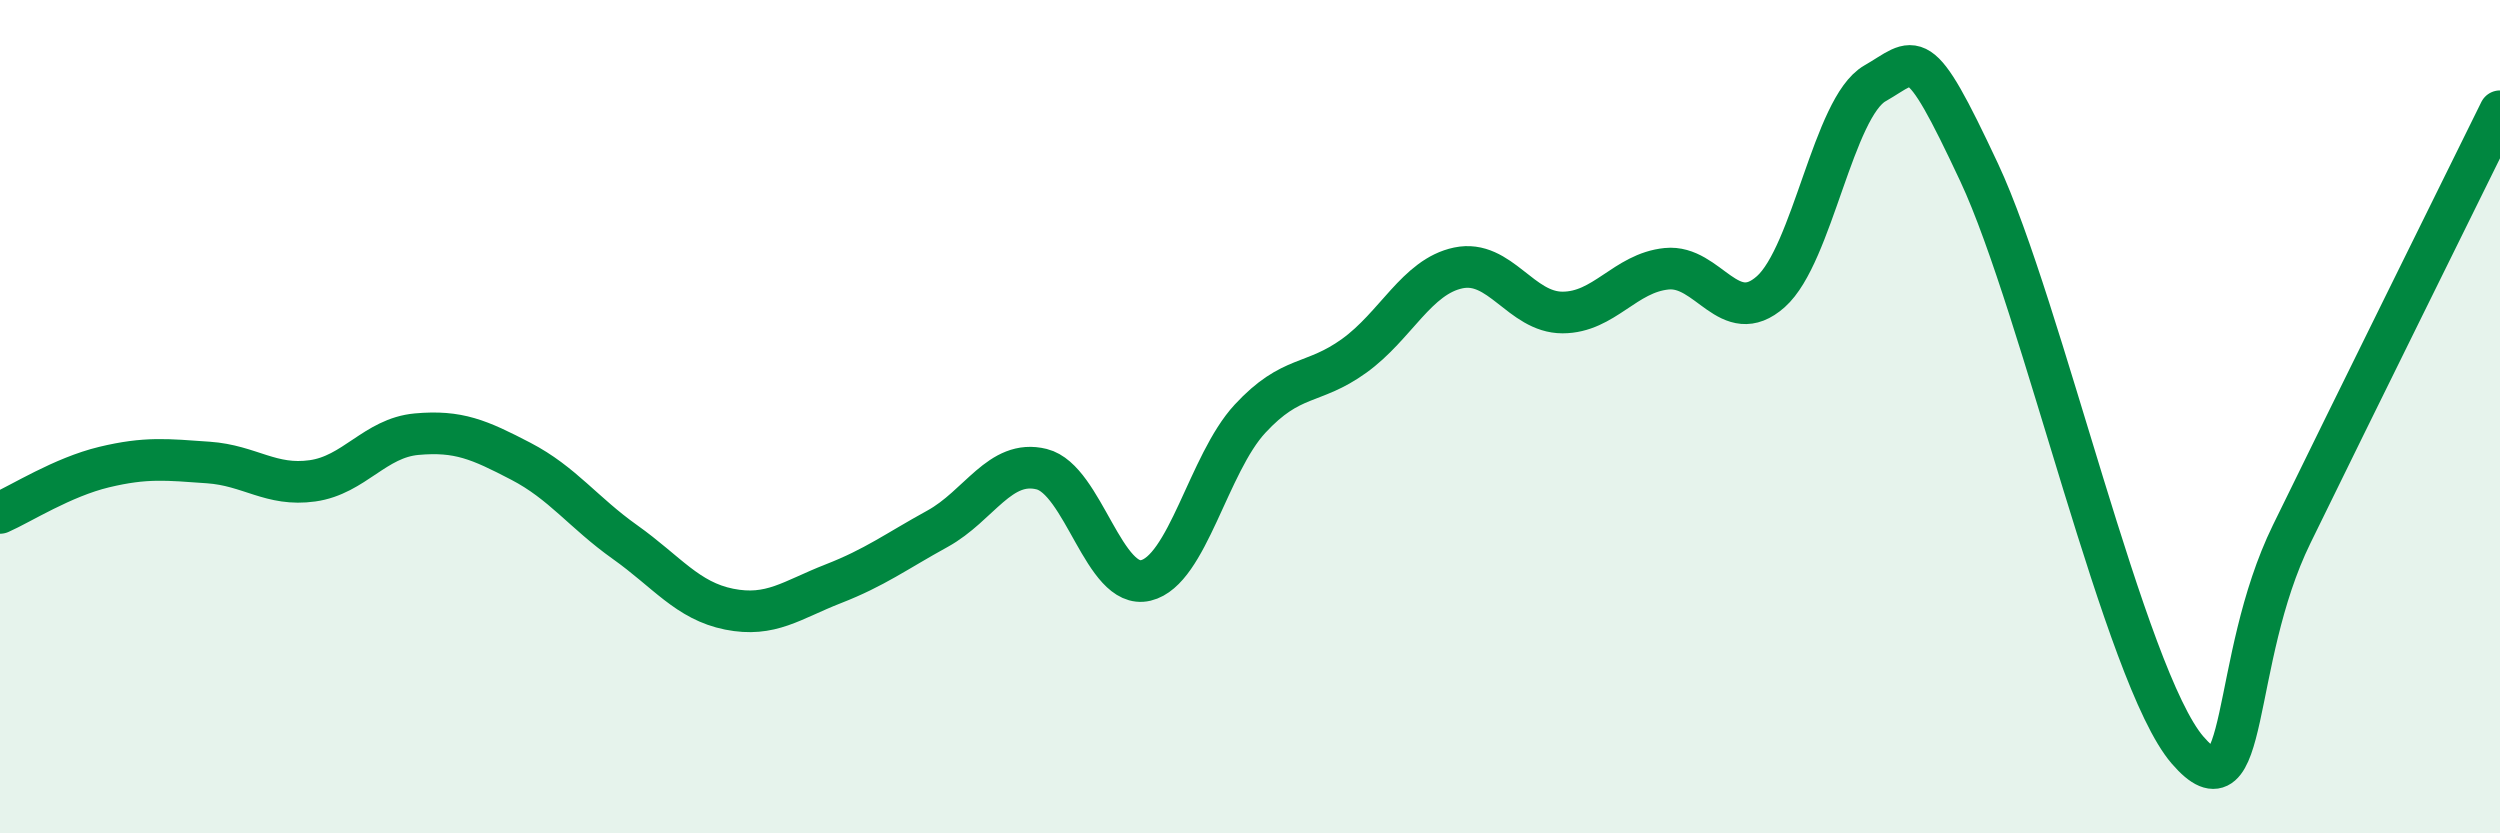
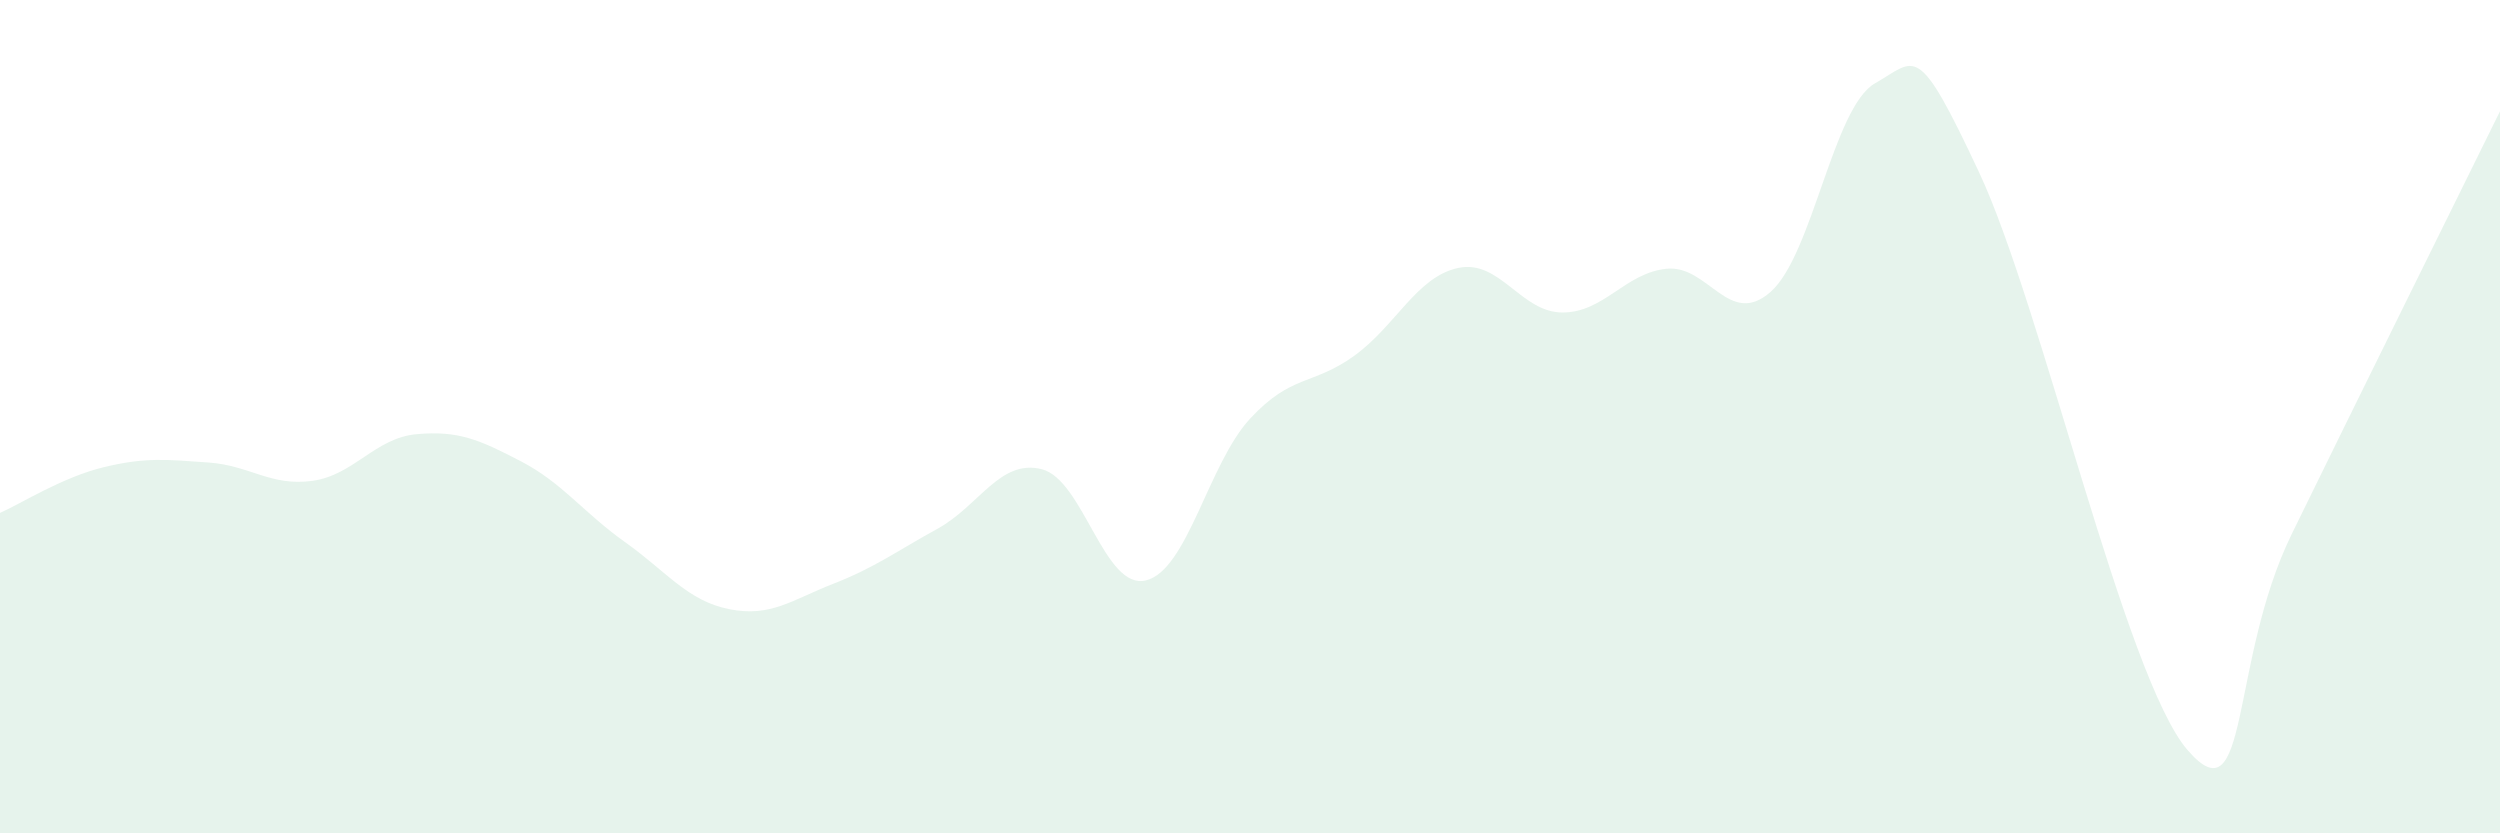
<svg xmlns="http://www.w3.org/2000/svg" width="60" height="20" viewBox="0 0 60 20">
  <path d="M 0,12.31 C 0.5,12.09 1.5,11.45 2.5,11.21 C 3.5,10.97 4,11.03 5,11.1 C 6,11.17 6.5,11.68 7.5,11.54 C 8.5,11.4 9,10.51 10,10.42 C 11,10.33 11.5,10.55 12.5,11.07 C 13.5,11.59 14,12.3 15,13.01 C 16,13.72 16.5,14.42 17.5,14.62 C 18.5,14.82 19,14.4 20,14.01 C 21,13.62 21.5,13.24 22.5,12.69 C 23.5,12.14 24,11.01 25,11.26 C 26,11.51 26.5,14.17 27.5,13.93 C 28.5,13.69 29,11.13 30,10.05 C 31,8.97 31.5,9.26 32.5,8.54 C 33.5,7.82 34,6.64 35,6.43 C 36,6.22 36.5,7.5 37.5,7.5 C 38.5,7.5 39,6.55 40,6.45 C 41,6.35 41.5,7.89 42.5,7 C 43.5,6.11 44,2.57 45,2 C 46,1.43 46,0.94 47.5,4.14 C 49,7.34 51,16.26 52.5,18 C 54,19.74 53.5,15.89 55,12.82 C 56.5,9.75 59,4.7 60,2.67L60 20L0 20Z" fill="#008740" opacity="0.1" stroke-linecap="round" stroke-linejoin="round" />
-   <path d="M 0,12.31 C 0.5,12.09 1.5,11.45 2.5,11.21 C 3.5,10.97 4,11.03 5,11.1 C 6,11.17 6.5,11.68 7.5,11.54 C 8.5,11.4 9,10.51 10,10.42 C 11,10.33 11.5,10.55 12.5,11.07 C 13.5,11.59 14,12.3 15,13.01 C 16,13.72 16.5,14.42 17.5,14.62 C 18.5,14.82 19,14.4 20,14.01 C 21,13.62 21.5,13.24 22.5,12.69 C 23.5,12.14 24,11.01 25,11.26 C 26,11.51 26.5,14.17 27.5,13.93 C 28.5,13.69 29,11.13 30,10.05 C 31,8.97 31.5,9.26 32.5,8.54 C 33.5,7.82 34,6.64 35,6.43 C 36,6.22 36.5,7.5 37.5,7.5 C 38.5,7.5 39,6.55 40,6.45 C 41,6.35 41.5,7.89 42.5,7 C 43.5,6.11 44,2.57 45,2 C 46,1.43 46,0.94 47.5,4.14 C 49,7.34 51,16.26 52.5,18 C 54,19.74 53.5,15.89 55,12.82 C 56.5,9.75 59,4.7 60,2.67" stroke="#008740" stroke-width="1" fill="none" stroke-linecap="round" stroke-linejoin="round" />
</svg>